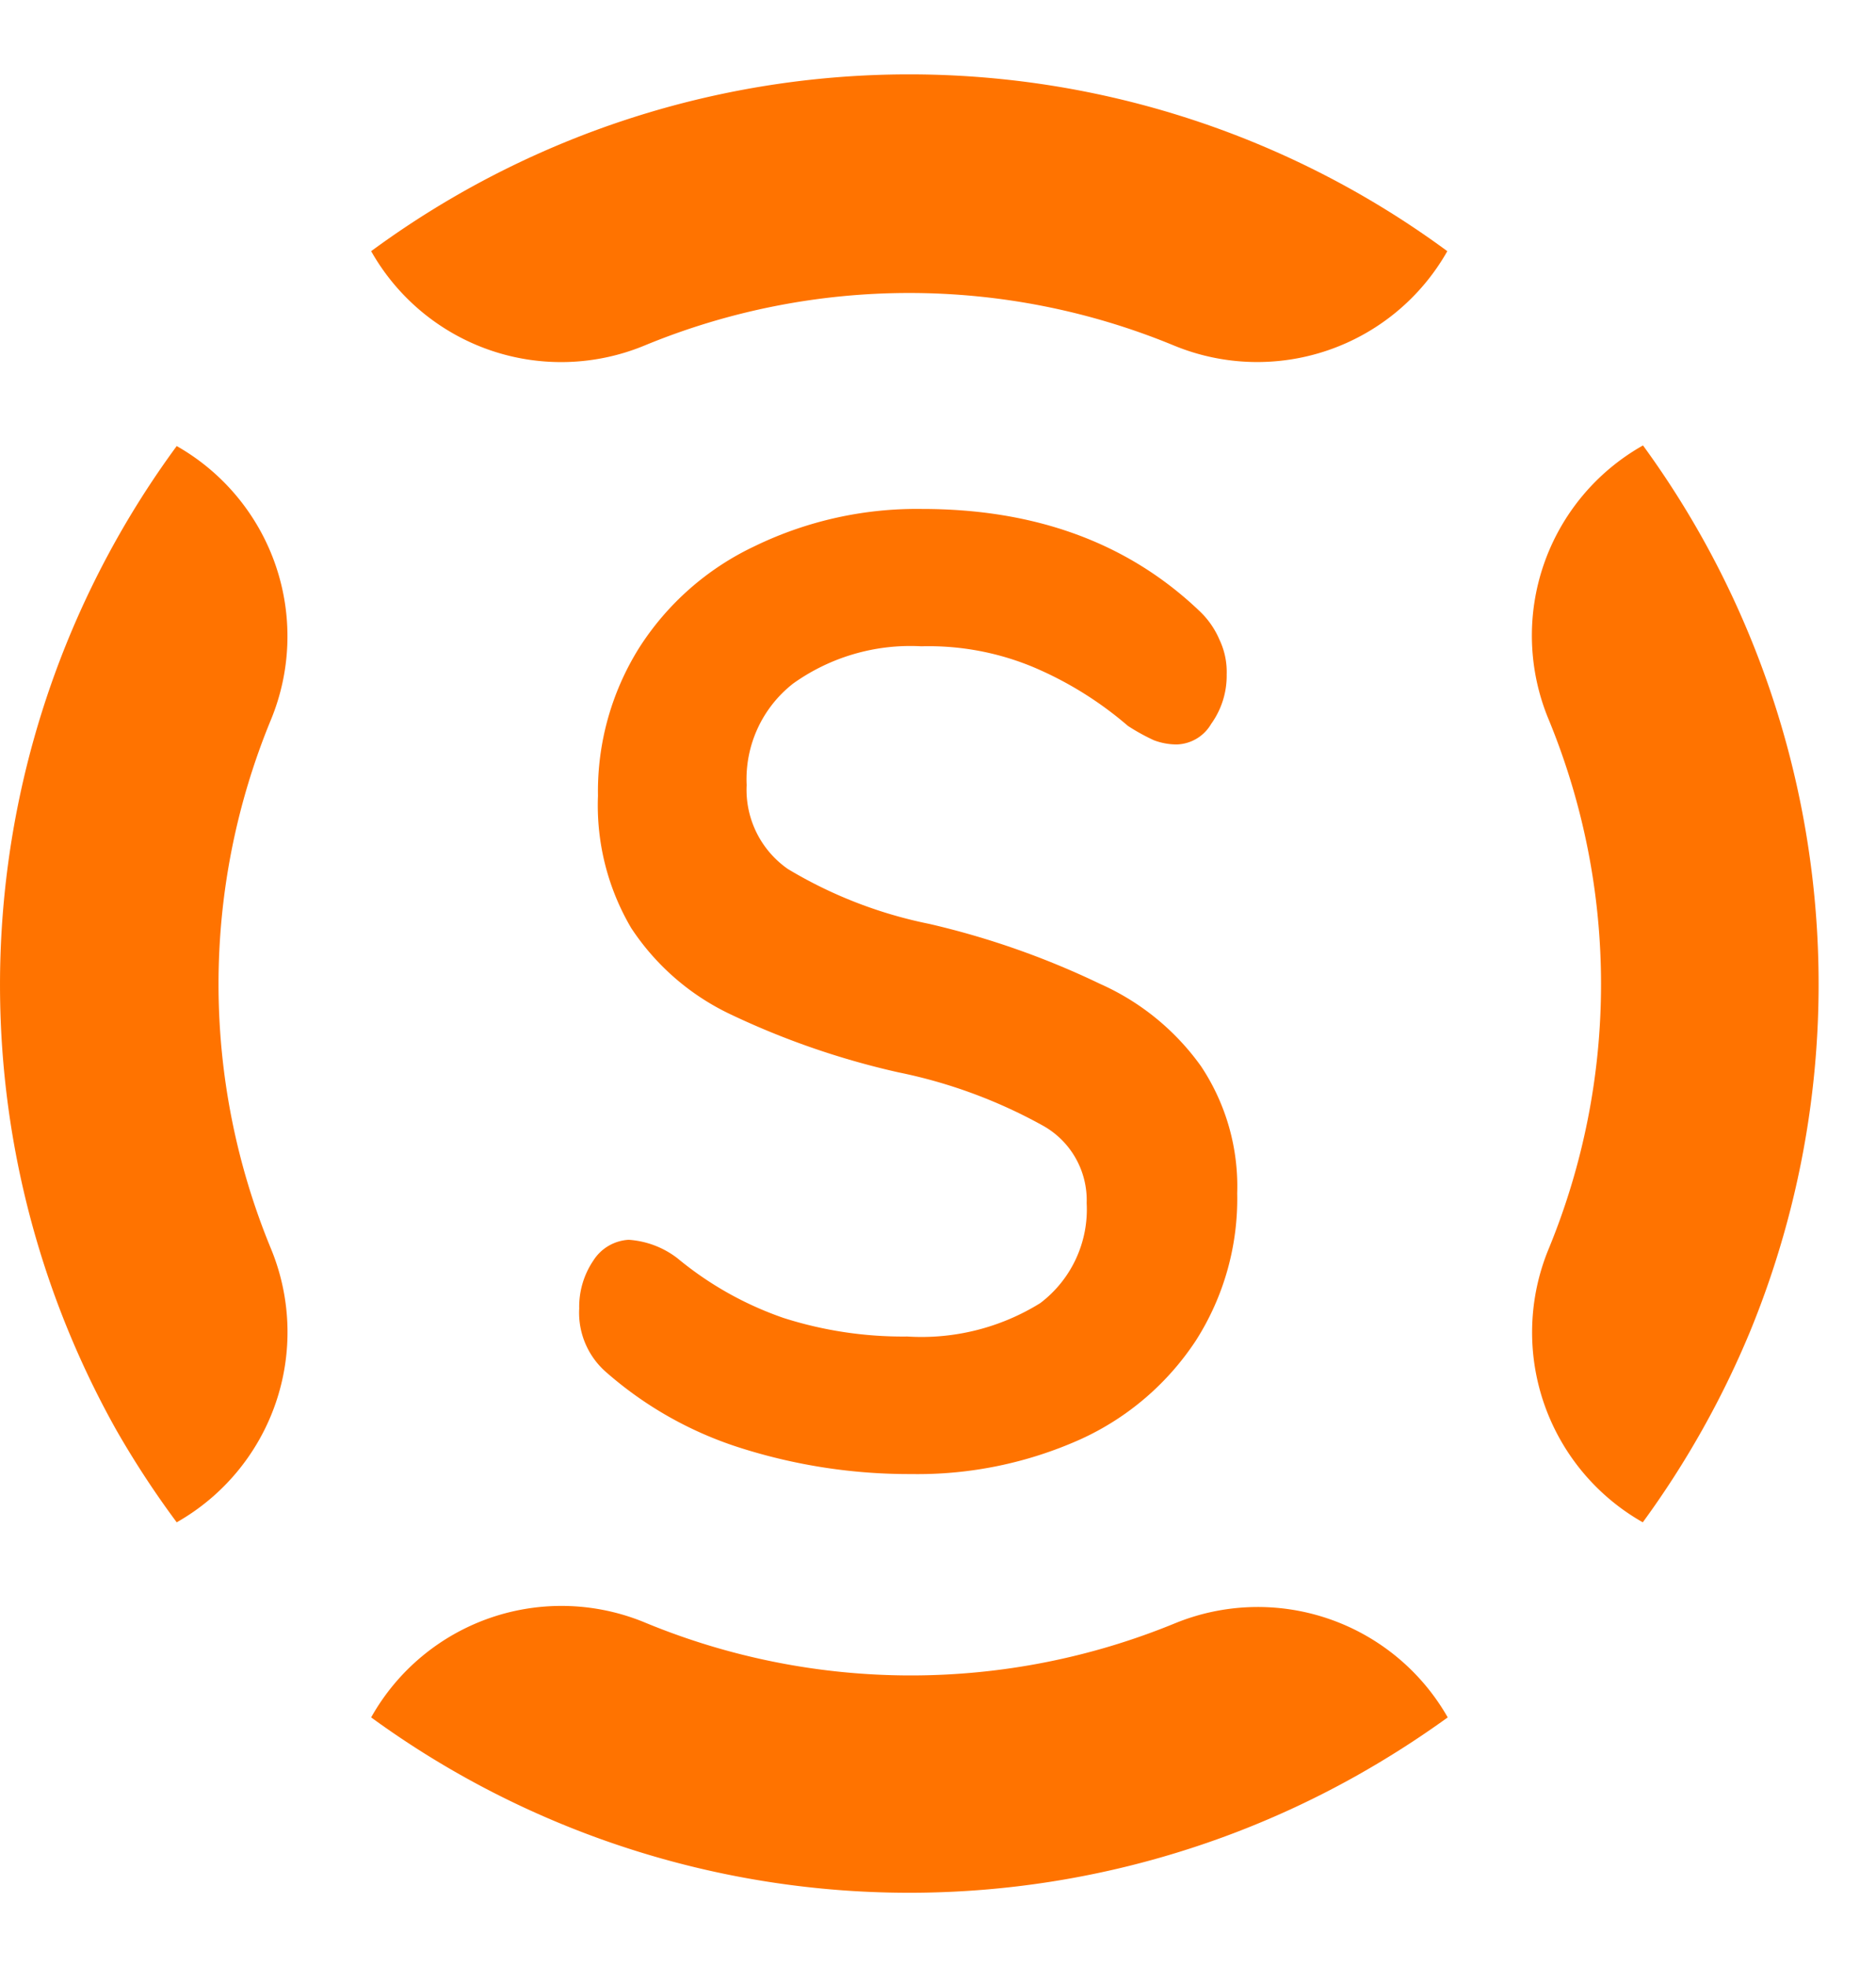
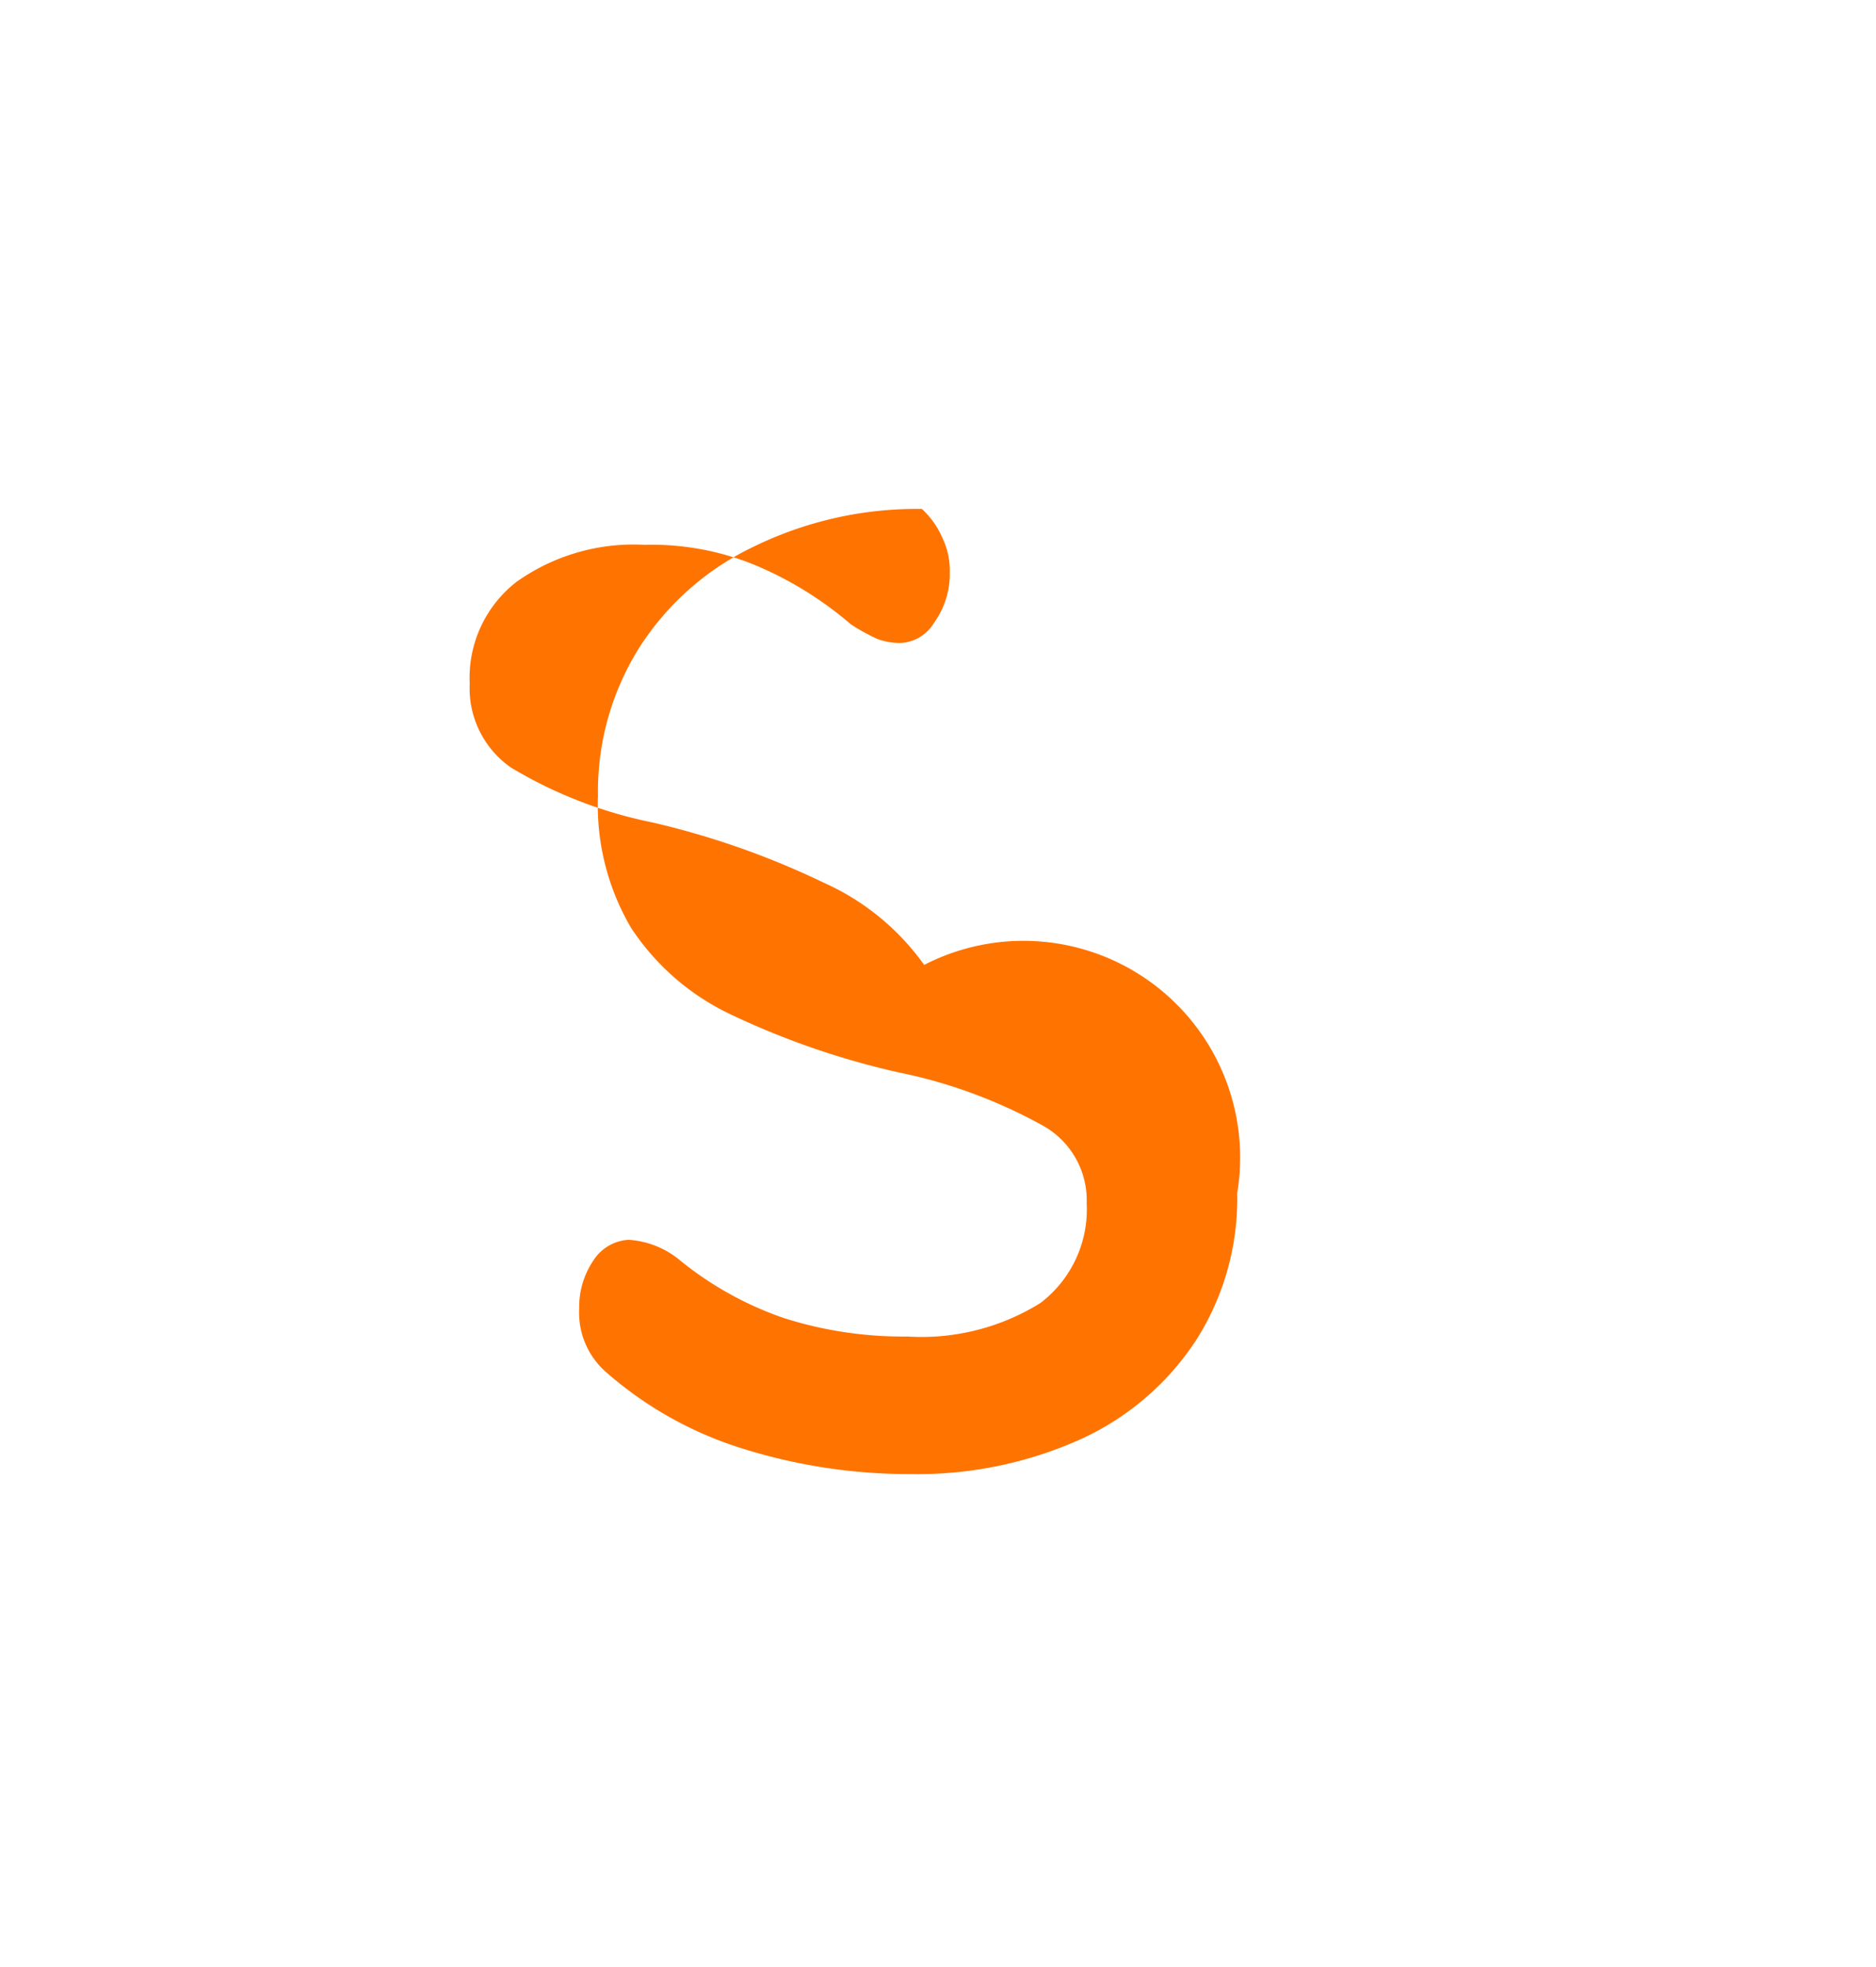
<svg xmlns="http://www.w3.org/2000/svg" id="Calque_1" data-name="Calque 1" viewBox="0 0 90.98 95.38">
  <defs>
    <style>.cls-1{fill:#ff7300;}</style>
  </defs>
  <g id="LOGO-01">
-     <path id="Tracé_31" data-name="Tracé 31" class="cls-1" d="M82.54,69.36a44.5,44.5,0,0,0,2.32-4.76,44.33,44.33,0,0,0-5.18-43A10.58,10.58,0,0,0,75.11,34.9a33.71,33.71,0,0,1,0,25.65,10.59,10.59,0,0,0,4.56,13.27A44.5,44.5,0,0,0,82.54,69.36ZM70.21,83.28A10.6,10.6,0,0,0,57,78.71a33.71,33.71,0,0,1-25.65,0A10.58,10.58,0,0,0,18,83.28a44.29,44.29,0,0,0,47.73,2.86A46.1,46.1,0,0,0,70.21,83.28ZM8.57,73.82a10.6,10.6,0,0,0,4.57-13.27,33.62,33.62,0,0,1,0-25.65A10.61,10.61,0,0,0,8.57,21.63,44.12,44.12,0,0,0,5.65,69.36a45,45,0,0,0,2.92,4.46ZM18,12.18a10.58,10.58,0,0,0,13.27,4.57,33.62,33.62,0,0,1,25.65,0,10.59,10.59,0,0,0,13.27-4.57,44,44,0,0,0-52.19,0Z" />
-     <path id="Tracé_32" data-name="Tracé 32" class="cls-1" d="M44.23,71.48a27,27,0,0,1-8.42-1.3,18.19,18.19,0,0,1-6.39-3.62,3.82,3.82,0,0,1-1.33-3.11,4,4,0,0,1,.69-2.33,2.17,2.17,0,0,1,1.71-1,4.35,4.35,0,0,1,2.37.9A16.49,16.49,0,0,0,38,63.91a19,19,0,0,0,6,.9,10.92,10.92,0,0,0,6.45-1.62,5.7,5.7,0,0,0,2.25-4.85,4.14,4.14,0,0,0-2.13-3.76,24.49,24.49,0,0,0-7-2.58,38.67,38.67,0,0,1-8.24-2.86A11.82,11.82,0,0,1,30.61,45,11.72,11.72,0,0,1,29,38.59a13.11,13.11,0,0,1,2-7.18,13.44,13.44,0,0,1,5.59-4.92,18,18,0,0,1,8.12-1.81q8.25,0,13.43,4.92a4.15,4.15,0,0,1,1,1.42,3.63,3.63,0,0,1,.35,1.68,4,4,0,0,1-.75,2.4,2,2,0,0,1-1.67,1,3.15,3.15,0,0,1-1.1-.2,9.77,9.77,0,0,1-1.27-.7,17.44,17.44,0,0,0-4.61-2.86,13.2,13.2,0,0,0-5.41-1,9.78,9.78,0,0,0-6.22,1.81,5.89,5.89,0,0,0-2.25,4.92,4.68,4.68,0,0,0,2,4.07,21.6,21.6,0,0,0,6.85,2.66,39.8,39.8,0,0,1,8.29,2.91,12,12,0,0,1,4.9,4A10.51,10.51,0,0,1,60,57.86,12.77,12.77,0,0,1,58,65a13.26,13.26,0,0,1-5.59,4.79,19.28,19.28,0,0,1-8.23,1.69Z" />
+     <path id="Tracé_32" data-name="Tracé 32" class="cls-1" d="M44.23,71.48a27,27,0,0,1-8.42-1.3,18.19,18.19,0,0,1-6.39-3.62,3.82,3.82,0,0,1-1.33-3.11,4,4,0,0,1,.69-2.33,2.17,2.17,0,0,1,1.71-1,4.35,4.35,0,0,1,2.37.9A16.49,16.49,0,0,0,38,63.91a19,19,0,0,0,6,.9,10.92,10.92,0,0,0,6.45-1.62,5.7,5.7,0,0,0,2.25-4.85,4.14,4.14,0,0,0-2.13-3.76,24.49,24.49,0,0,0-7-2.58,38.67,38.67,0,0,1-8.24-2.86A11.82,11.82,0,0,1,30.61,45,11.72,11.72,0,0,1,29,38.59a13.11,13.11,0,0,1,2-7.18,13.44,13.44,0,0,1,5.59-4.92,18,18,0,0,1,8.12-1.81a4.15,4.15,0,0,1,1,1.42,3.63,3.63,0,0,1,.35,1.68,4,4,0,0,1-.75,2.4,2,2,0,0,1-1.67,1,3.15,3.15,0,0,1-1.1-.2,9.77,9.77,0,0,1-1.27-.7,17.44,17.44,0,0,0-4.61-2.86,13.2,13.2,0,0,0-5.41-1,9.78,9.78,0,0,0-6.22,1.81,5.89,5.89,0,0,0-2.25,4.92,4.68,4.68,0,0,0,2,4.07,21.6,21.6,0,0,0,6.85,2.66,39.8,39.8,0,0,1,8.29,2.91,12,12,0,0,1,4.9,4A10.51,10.51,0,0,1,60,57.86,12.77,12.77,0,0,1,58,65a13.26,13.26,0,0,1-5.59,4.79,19.28,19.28,0,0,1-8.23,1.69Z" />
  </g>
</svg>